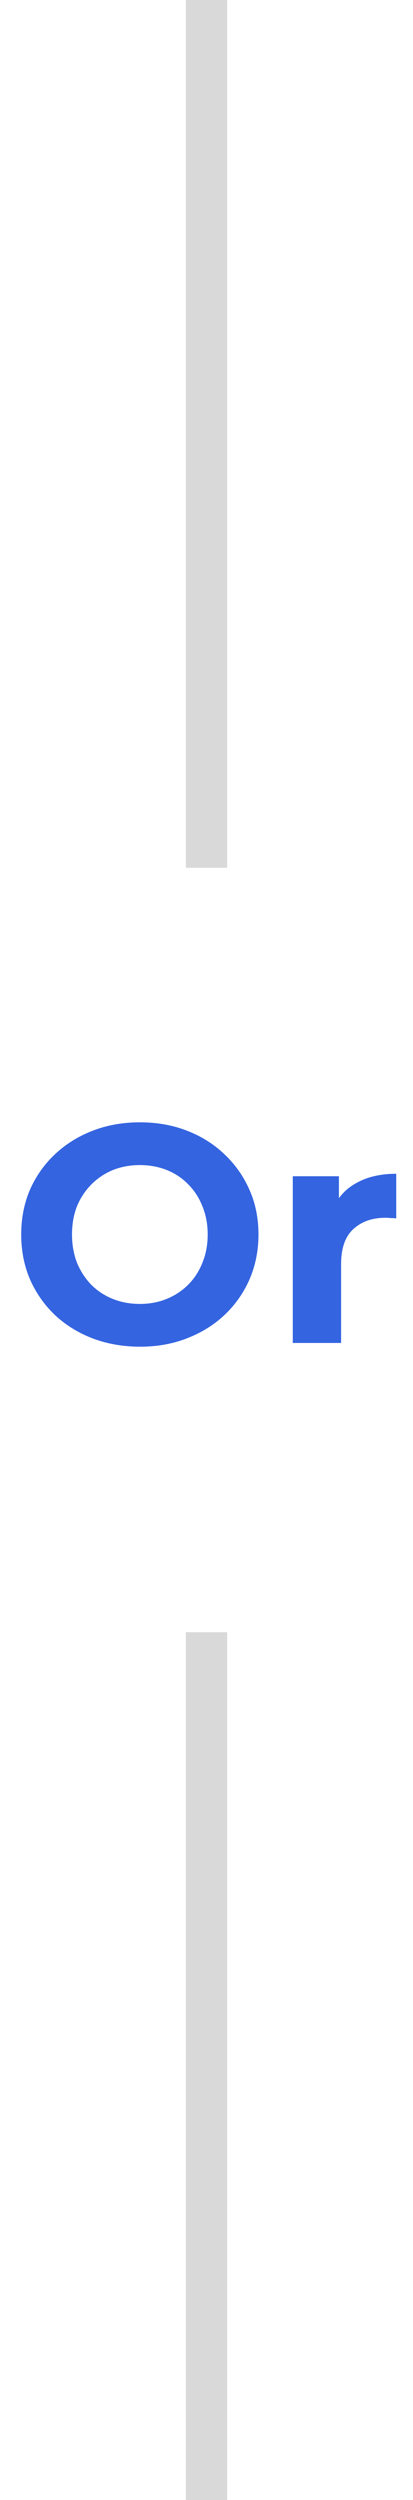
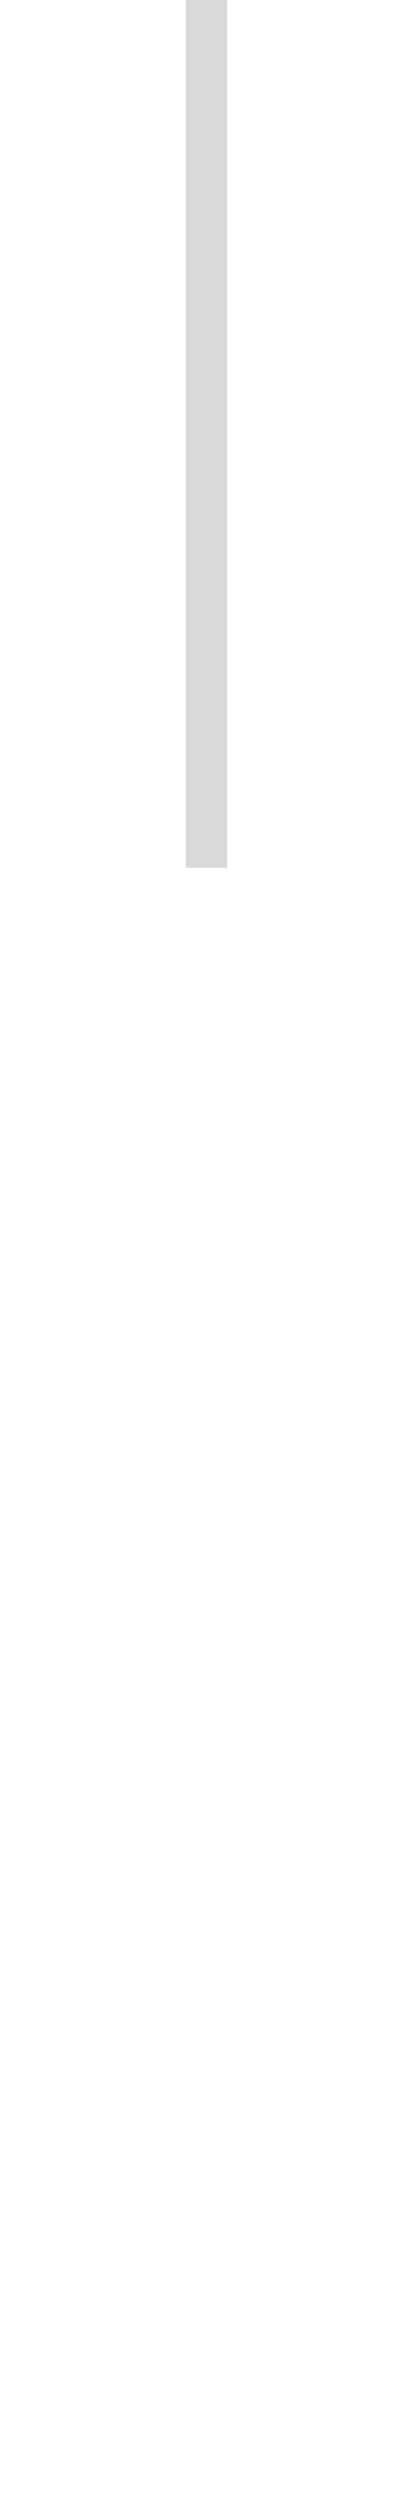
<svg xmlns="http://www.w3.org/2000/svg" fill="none" height="242" viewBox="0 0 40 242" width="40">
-   <rect fill="#D9D9D9" height="84" width="4" x="18" y="158" />
  <rect fill="#D9D9D9" height="84" width="4" x="18" />
-   <path d="M13.574 130.36C11.914 130.36 10.374 130.09 8.954 129.55C7.554 129.01 6.334 128.25 5.294 127.27C4.274 126.29 3.474 125.14 2.894 123.82C2.334 122.5 2.054 121.06 2.054 119.5C2.054 117.94 2.334 116.5 2.894 115.18C3.474 113.86 4.284 112.71 5.324 111.73C6.364 110.75 7.584 109.99 8.984 109.45C10.384 108.91 11.904 108.64 13.544 108.64C15.204 108.64 16.724 108.91 18.104 109.45C19.504 109.99 20.714 110.75 21.734 111.73C22.774 112.71 23.584 113.86 24.164 115.18C24.744 116.48 25.034 117.92 25.034 119.5C25.034 121.06 24.744 122.51 24.164 123.85C23.584 125.17 22.774 126.32 21.734 127.3C20.714 128.26 19.504 129.01 18.104 129.55C16.724 130.09 15.214 130.36 13.574 130.36ZM13.544 126.22C14.484 126.22 15.344 126.06 16.124 125.74C16.924 125.42 17.624 124.96 18.224 124.36C18.824 123.76 19.284 123.05 19.604 122.23C19.944 121.41 20.114 120.5 20.114 119.5C20.114 118.5 19.944 117.59 19.604 116.77C19.284 115.95 18.824 115.24 18.224 114.64C17.644 114.04 16.954 113.58 16.154 113.26C15.354 112.94 14.484 112.78 13.544 112.78C12.604 112.78 11.734 112.94 10.934 113.26C10.154 113.58 9.464 114.04 8.864 114.64C8.264 115.24 7.794 115.95 7.454 116.77C7.134 117.59 6.974 118.5 6.974 119.5C6.974 120.48 7.134 121.39 7.454 122.23C7.794 123.05 8.254 123.76 8.834 124.36C9.434 124.96 10.134 125.42 10.934 125.74C11.734 126.06 12.604 126.22 13.544 126.22ZM28.356 130V113.86H32.826V118.42L32.196 117.1C32.676 115.96 33.446 115.1 34.506 114.52C35.566 113.92 36.856 113.62 38.376 113.62V117.94C38.176 117.92 37.996 117.91 37.836 117.91C37.676 117.89 37.506 117.88 37.326 117.88C36.046 117.88 35.006 118.25 34.206 118.99C33.426 119.71 33.036 120.84 33.036 122.38V130H28.356Z" fill="#3464E0" />
</svg>